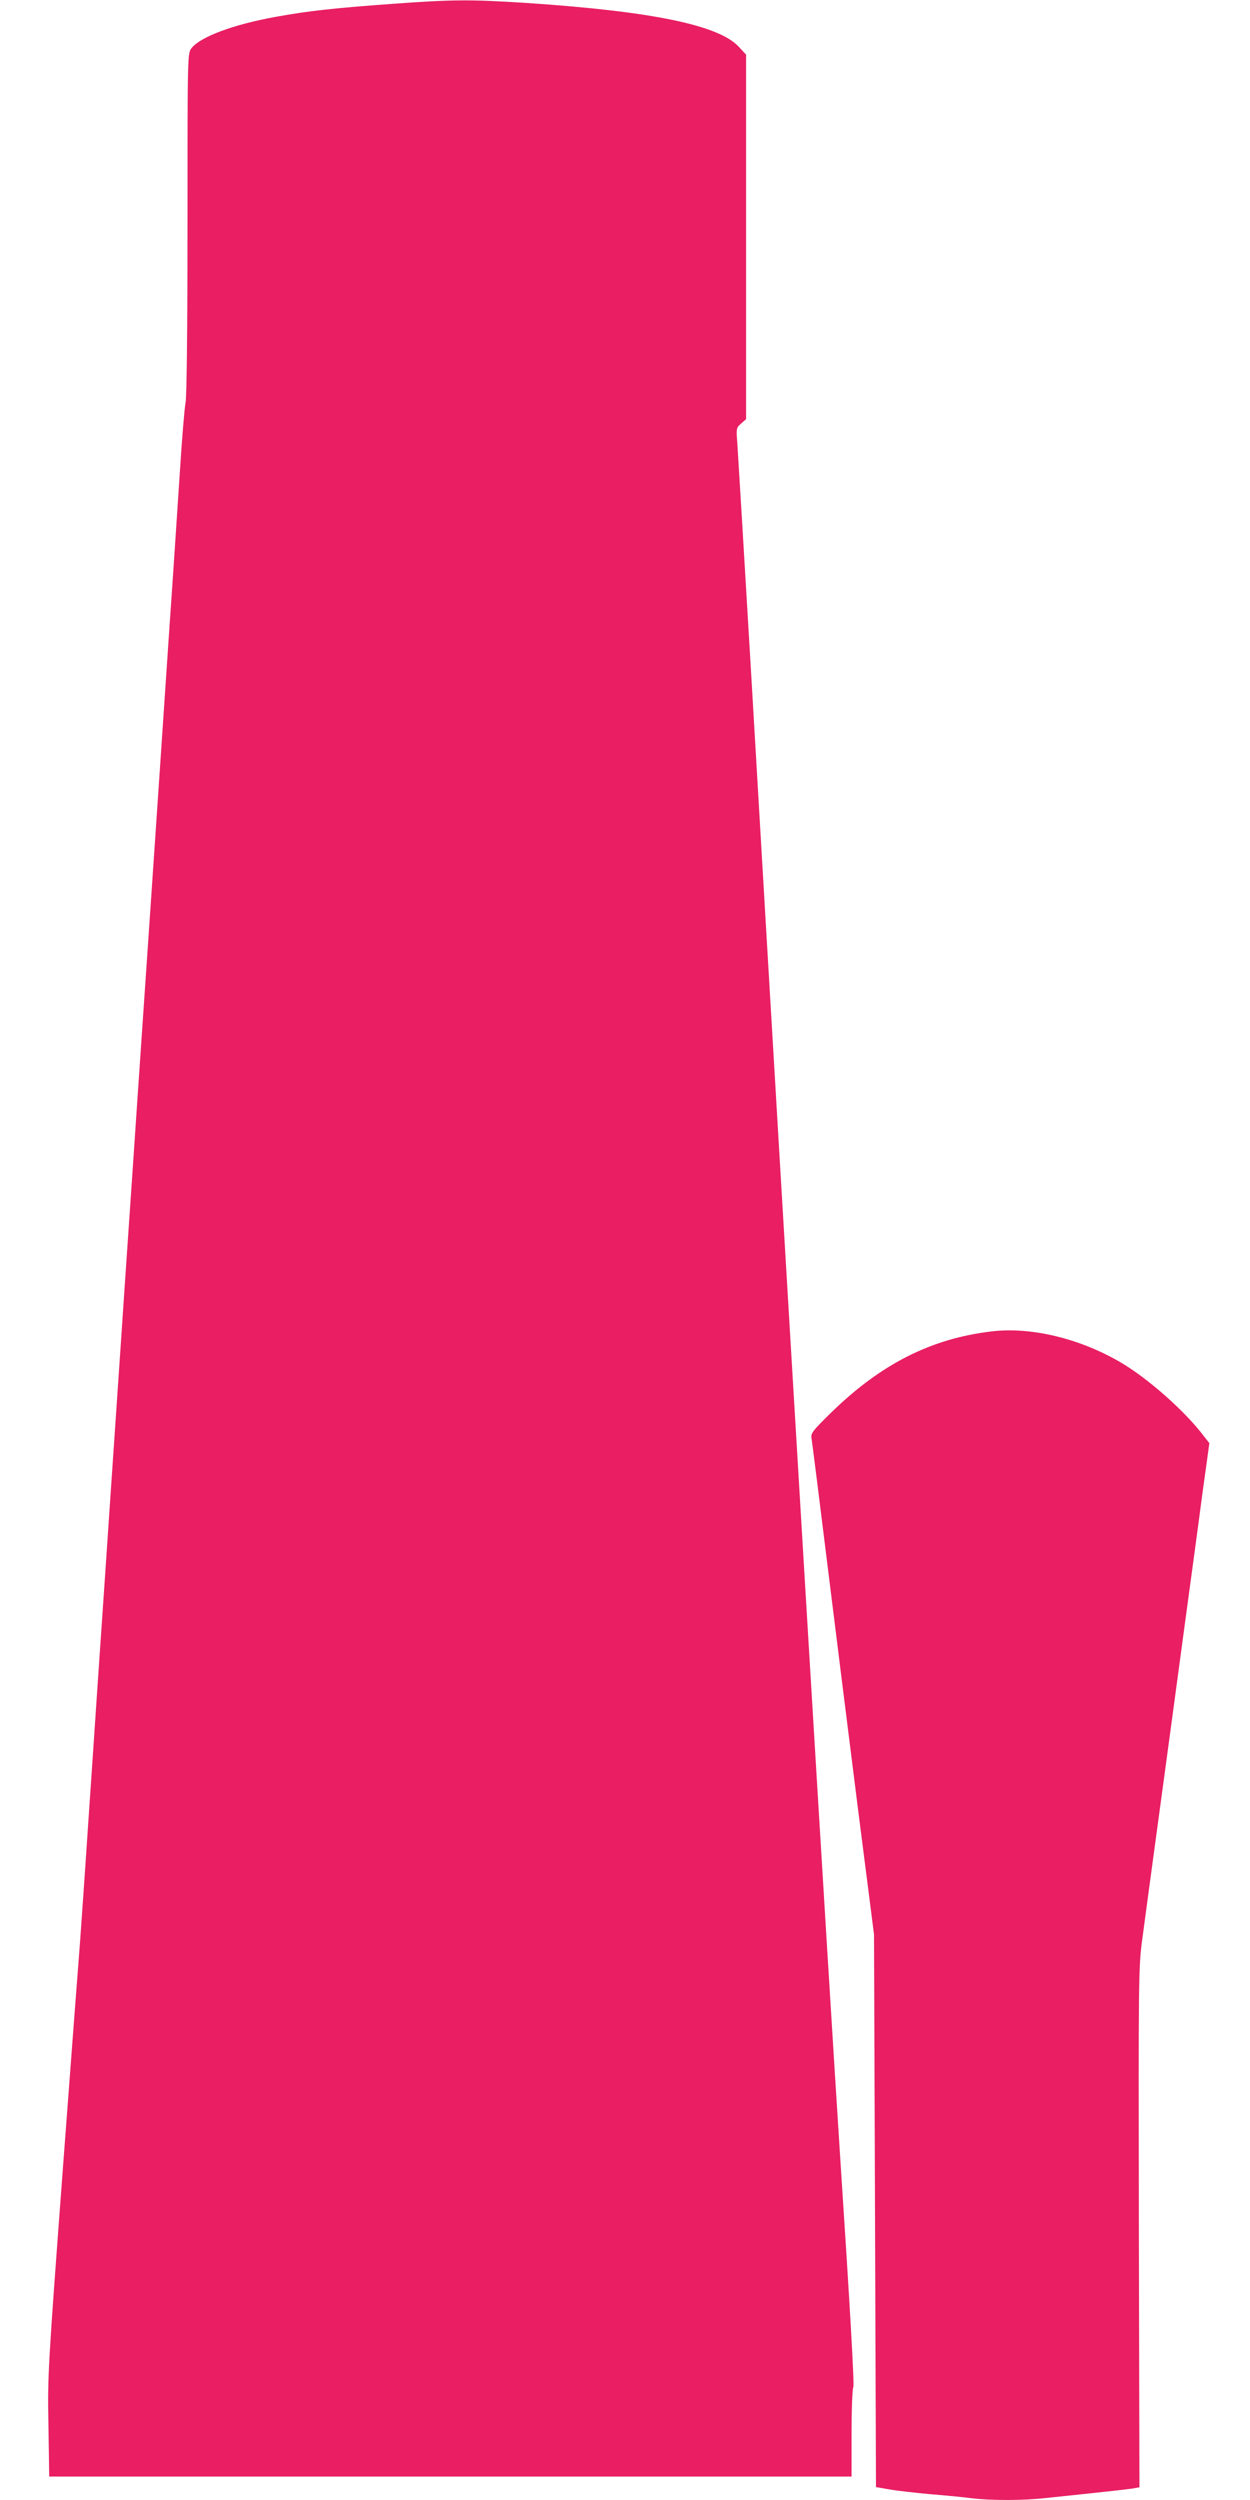
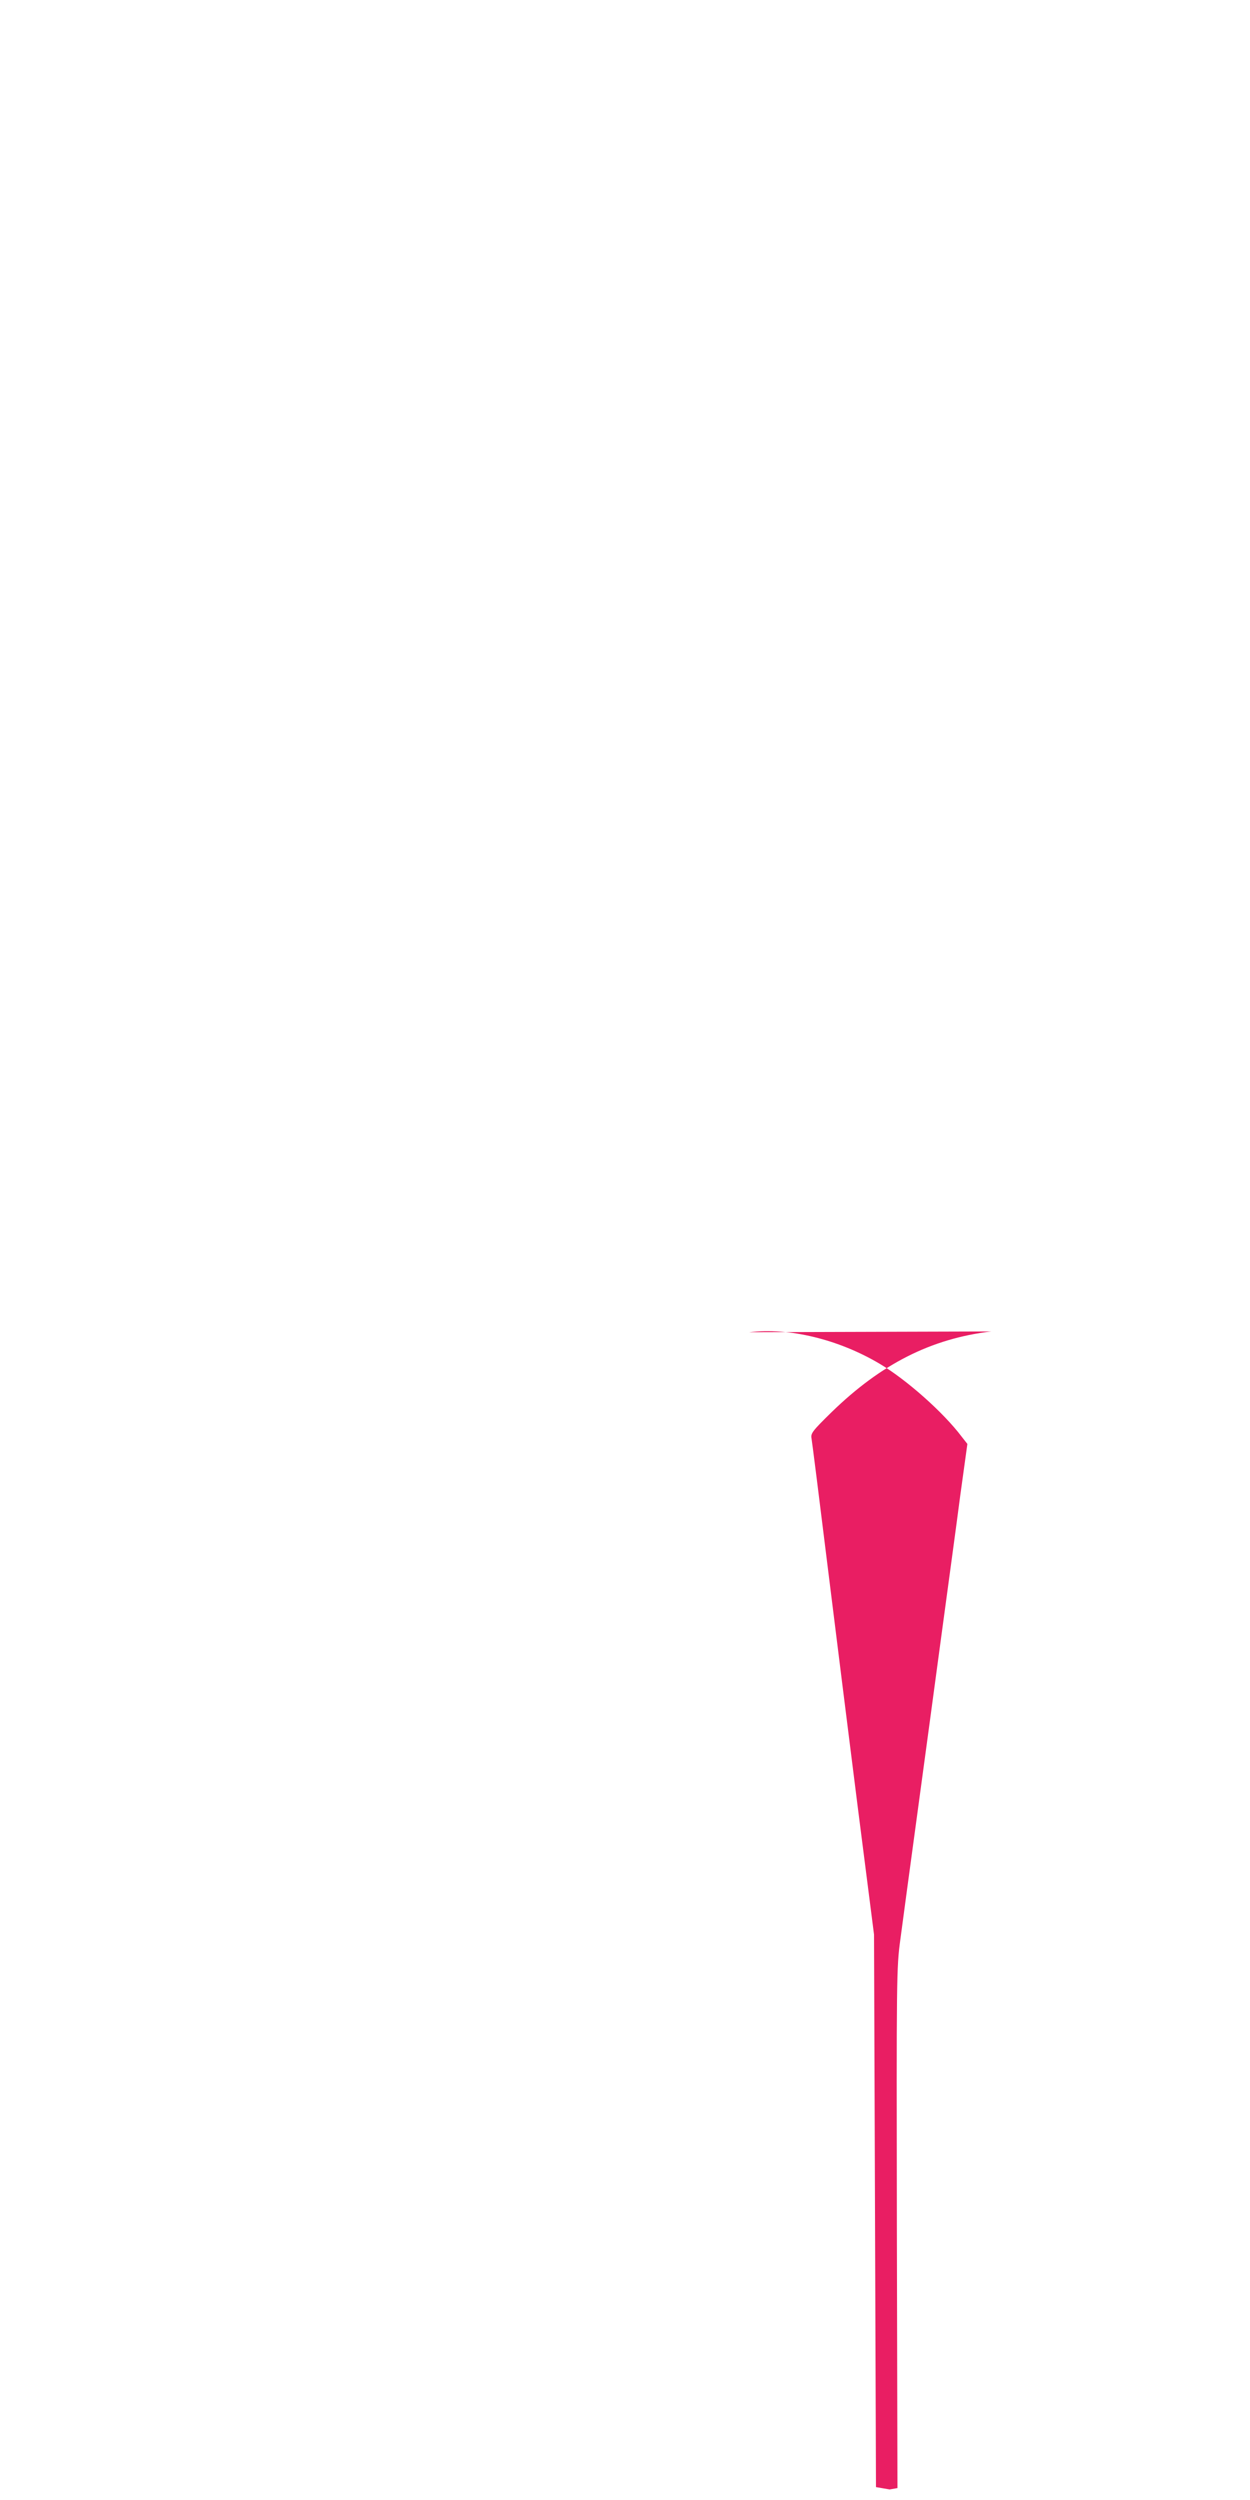
<svg xmlns="http://www.w3.org/2000/svg" version="1.0" width="640pt" height="1280pt" viewBox="0 0 640 1280" preserveAspectRatio="xMidYMid meet">
  <g transform="translate(0,1280) scale(0.1,-0.1)" fill="#e91e63" stroke="none">
-     <path d="M2005 12780 c-302 -22 -426 -36 -592 -66 -217 -39 -386 -102 -432 -160 -21 -27 -21 -28 -21 -900 0 -533 -4 -890 -10 -916 -5 -24 -19 -189 -30 -368 -12 -179 -34 -521 -51 -760 -16 -239 -38 -567 -49 -727 -36 -531 -59 -872 -90 -1323 -17 -245 -39 -577 -50 -737 -11 -161 -29 -425 -40 -585 -11 -161 -33 -493 -50 -738 -17 -245 -39 -577 -50 -737 -11 -161 -29 -425 -40 -585 -11 -161 -33 -493 -50 -738 -16 -245 -35 -506 -40 -580 -6 -74 -46 -603 -89 -1175 -75 -1006 -78 -1048 -73 -1302 l4 -263 2054 0 2054 0 0 221 c0 121 4 228 9 237 6 11 -18 427 -65 1142 -64 986 -256 4171 -458 7630 -36 608 -68 1140 -71 1182 -6 74 -5 78 19 99 l26 23 0 933 0 933 -36 39 c-101 112 -444 183 -1090 226 -281 18 -379 18 -689 -5z" />
-     <path d="M5075 5983 c-309 -37 -564 -167 -817 -413 -99 -97 -108 -109 -103 -135 3 -17 39 -302 80 -635 41 -333 112 -897 157 -1255 l83 -650 5 -1415 5 -1414 70 -12 c39 -7 131 -17 205 -24 74 -6 171 -15 214 -21 102 -12 263 -12 379 1 51 5 162 17 247 26 85 9 173 19 194 22 l40 7 -3 1330 c-2 1287 -2 1335 18 1480 11 83 49 366 85 630 36 264 92 680 125 925 33 245 77 566 96 713 l37 268 -29 37 c-95 126 -284 293 -421 374 -211 125 -464 186 -667 161z" />
+     <path d="M5075 5983 c-309 -37 -564 -167 -817 -413 -99 -97 -108 -109 -103 -135 3 -17 39 -302 80 -635 41 -333 112 -897 157 -1255 l83 -650 5 -1415 5 -1414 70 -12 l40 7 -3 1330 c-2 1287 -2 1335 18 1480 11 83 49 366 85 630 36 264 92 680 125 925 33 245 77 566 96 713 l37 268 -29 37 c-95 126 -284 293 -421 374 -211 125 -464 186 -667 161z" />
  </g>
</svg>